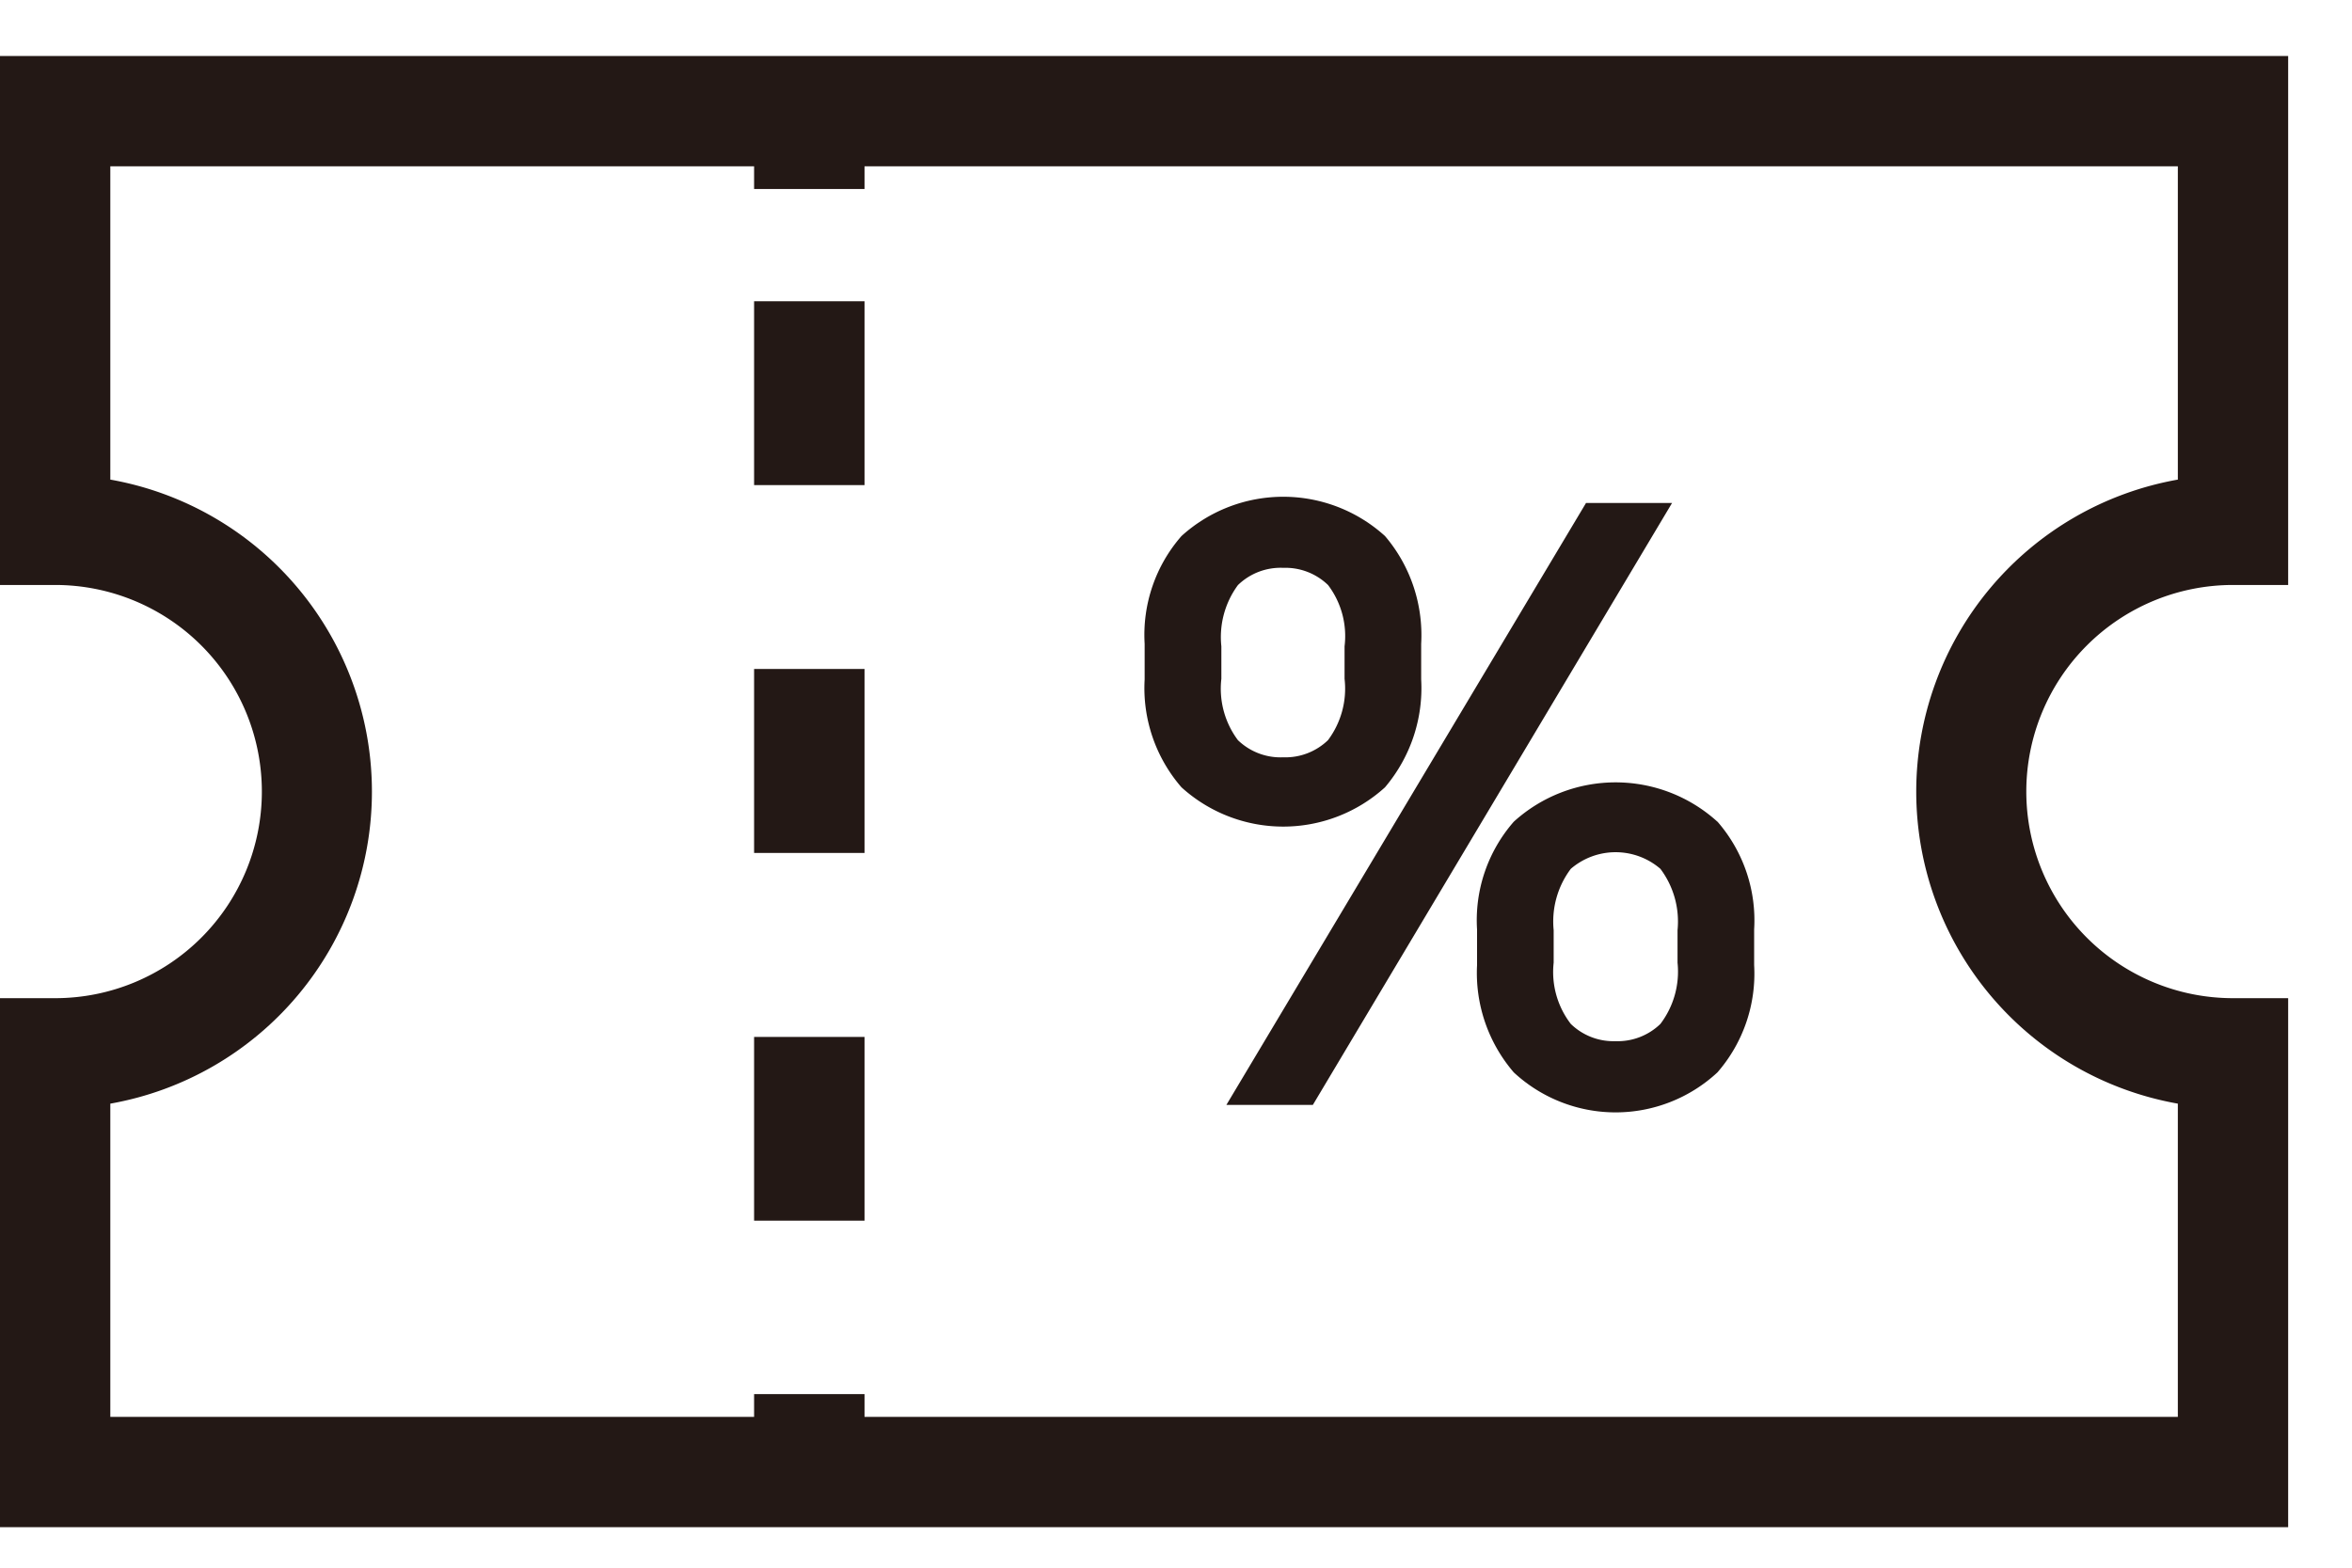
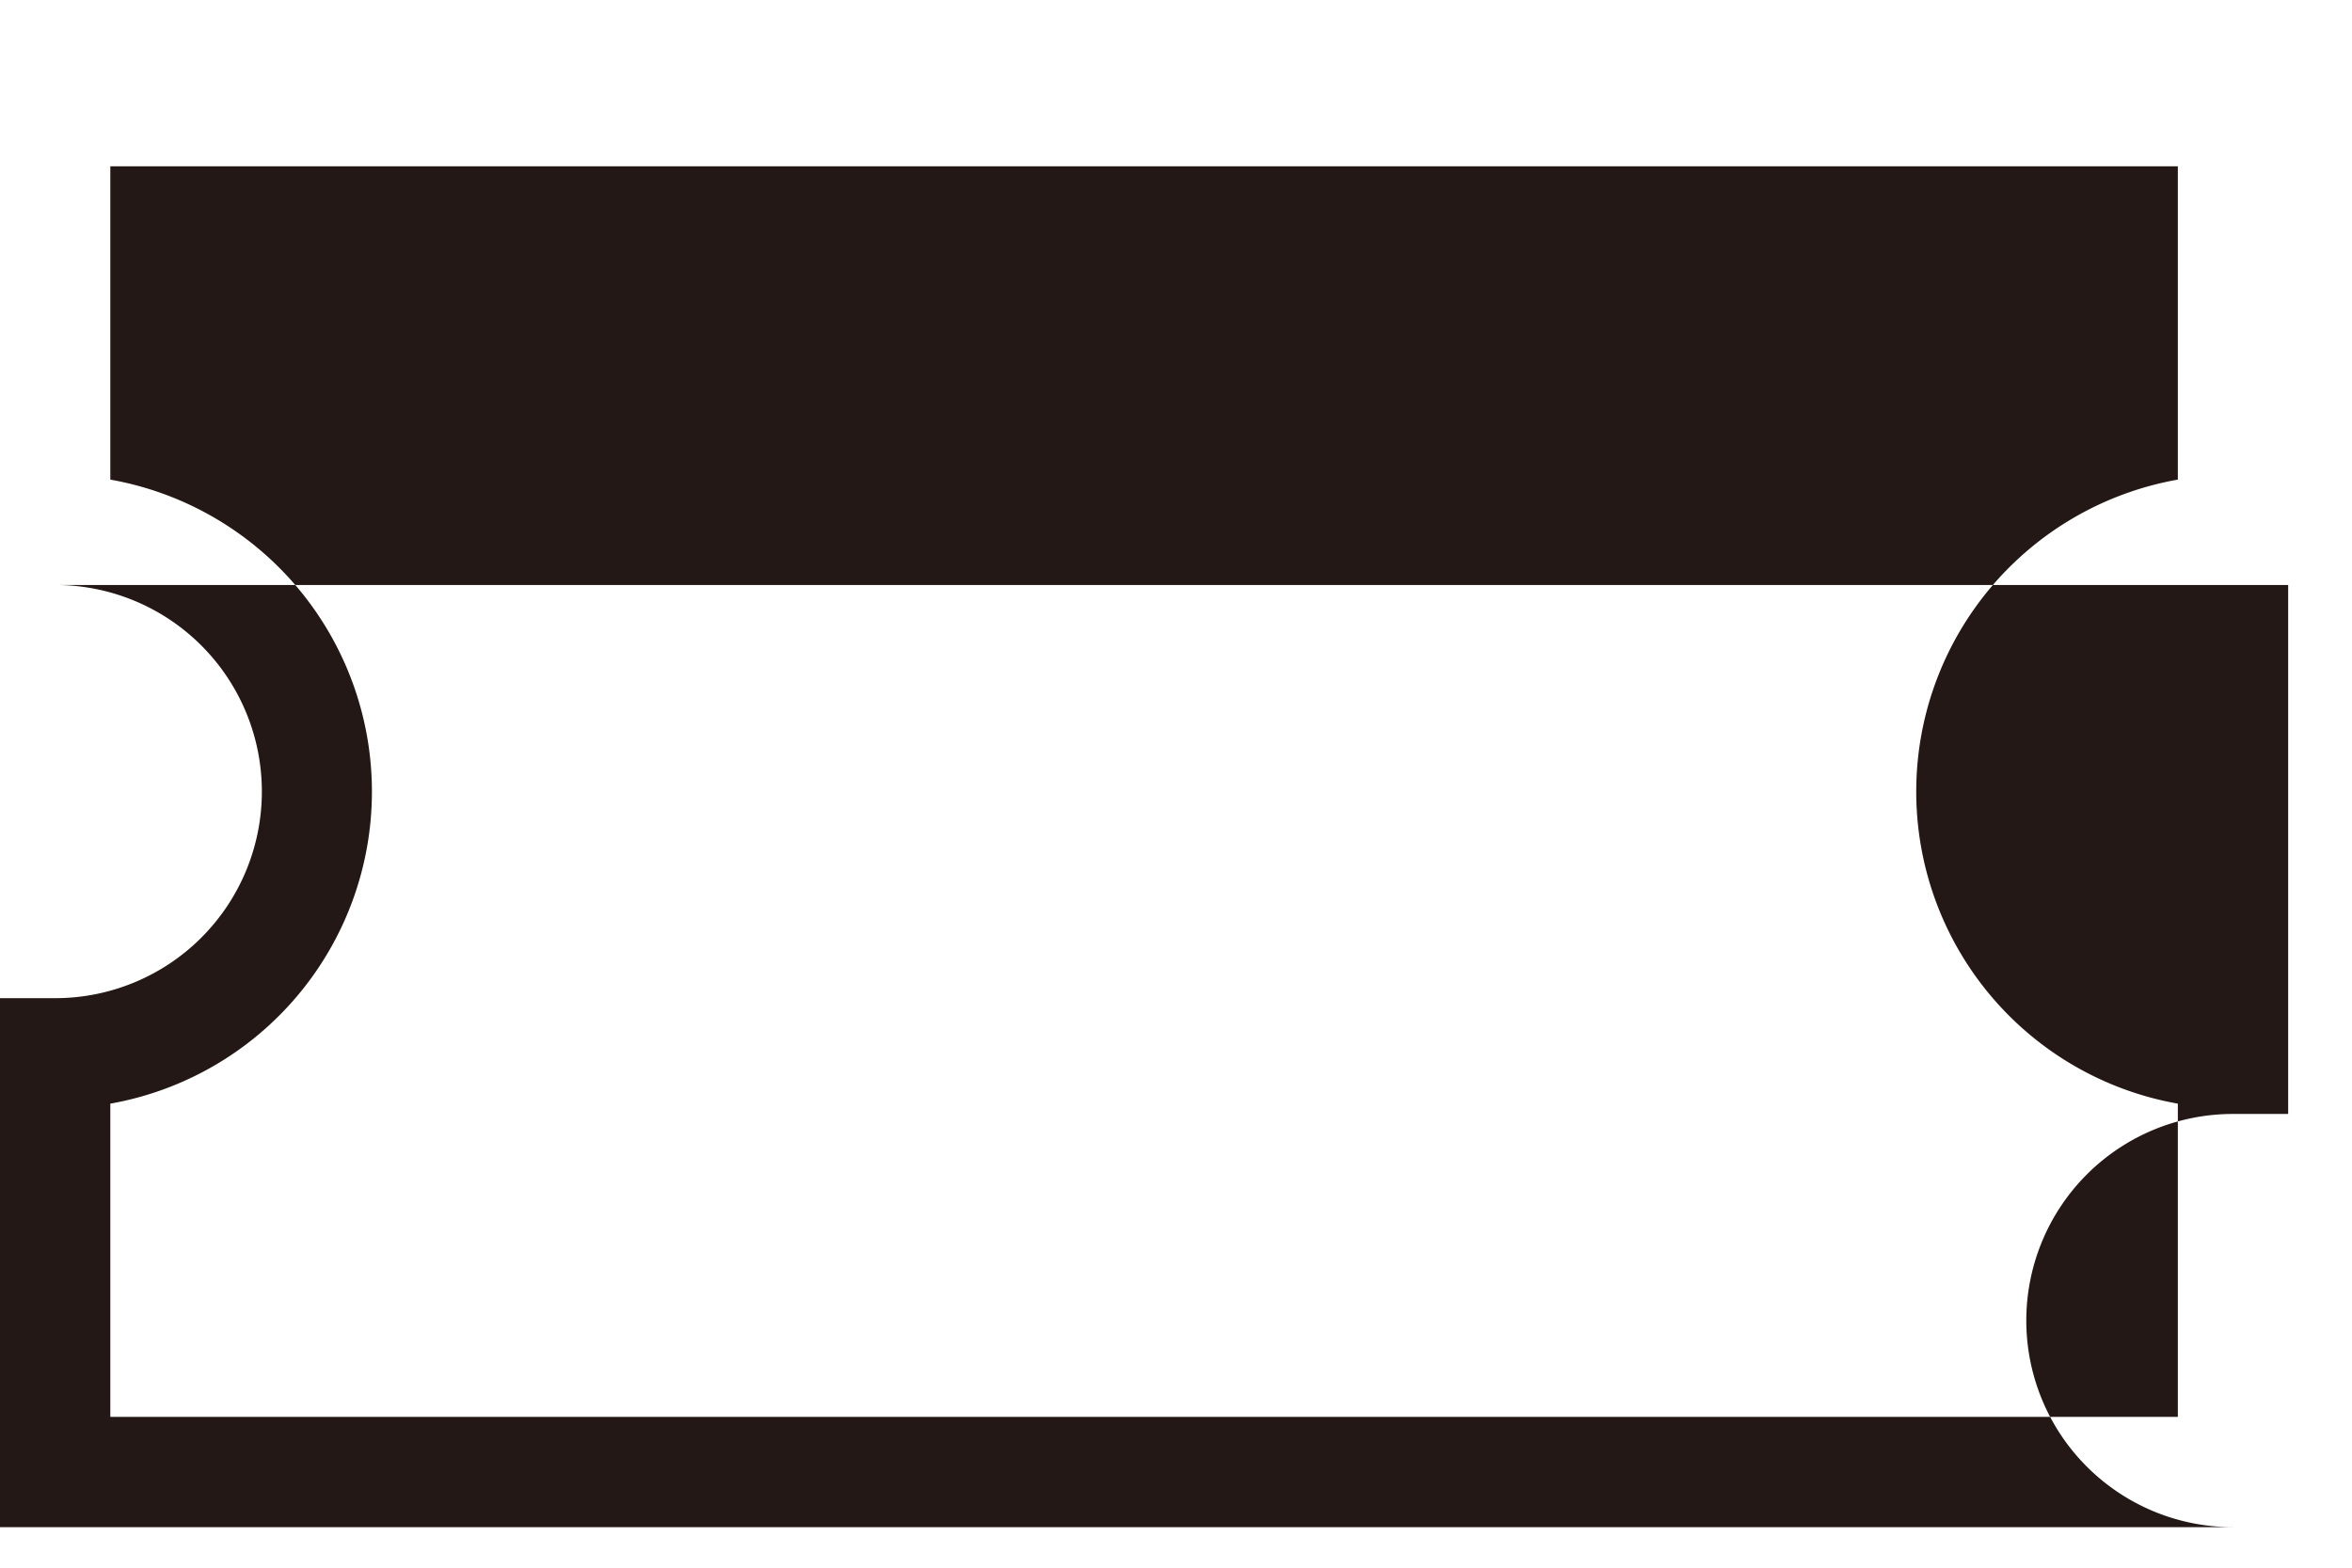
<svg xmlns="http://www.w3.org/2000/svg" width="21" height="14" viewBox="0 0 21 14" fill="none">
-   <path d="M20.43 13.638H0V8.914h.493a1.845 1.845 0 1 0 0-3.69H0V.5h20.43v4.724h-.493a1.845 1.845 0 1 0 0 3.69h.493v4.724zM.985 12.653h18.46V9.856a2.83 2.83 0 0 1 0-5.573V1.485H.985v2.798a2.83 2.83 0 0 1 0 5.573v2.797z" fill="#231815" />
-   <path d="M7.719.993h-.986v.695h.986V.993zM7.719 10.901h-.986V9.26h.986V10.9zm0-3.284h-.986V5.974h.986v1.643zm0-3.285h-.986V2.69h.986v1.642zM7.719 12.45h-.986v.696h.986v-.696zM12.366 7.031c.227-.268.343-.613.323-.963V5.75c.02-.35-.095-.696-.323-.963a1.352 1.352 0 0 0-1.817 0c-.232.265-.35.611-.329.963v.318c-.02.351.098.697.329.963a1.352 1.352 0 0 0 1.817 0zm-.908-1.96a.547.547 0 0 1 .4.154.755.755 0 0 1 .147.547v.29a.767.767 0 0 1-.148.548.548.548 0 0 1-.4.153.548.548 0 0 1-.404-.153.766.766 0 0 1-.148-.548v-.29a.782.782 0 0 1 .148-.547.547.547 0 0 1 .405-.154zM15.334 7.338a1.352 1.352 0 0 0-1.818 0c-.232.265-.35.612-.328.963v.318c-.018.35.1.693.328.958a1.336 1.336 0 0 0 1.818 0c.23-.264.348-.608.328-.958V8.3a1.342 1.342 0 0 0-.328-.963zm-.909 1.96a.547.547 0 0 1-.4-.154.76.76 0 0 1-.153-.547v-.29a.783.783 0 0 1 .153-.548.613.613 0 0 1 .8 0 .783.783 0 0 1 .153.548v.29a.772.772 0 0 1-.153.547.548.548 0 0 1-.4.154zM14.162 4.49 10.95 9.867h.772l3.207-5.375h-.766z" fill="#231815" />
+   <path d="M20.43 13.638H0V8.914h.493a1.845 1.845 0 1 0 0-3.69H0h20.43v4.724h-.493a1.845 1.845 0 1 0 0 3.69h.493v4.724zM.985 12.653h18.46V9.856a2.83 2.83 0 0 1 0-5.573V1.485H.985v2.798a2.83 2.83 0 0 1 0 5.573v2.797z" fill="#231815" />
</svg>